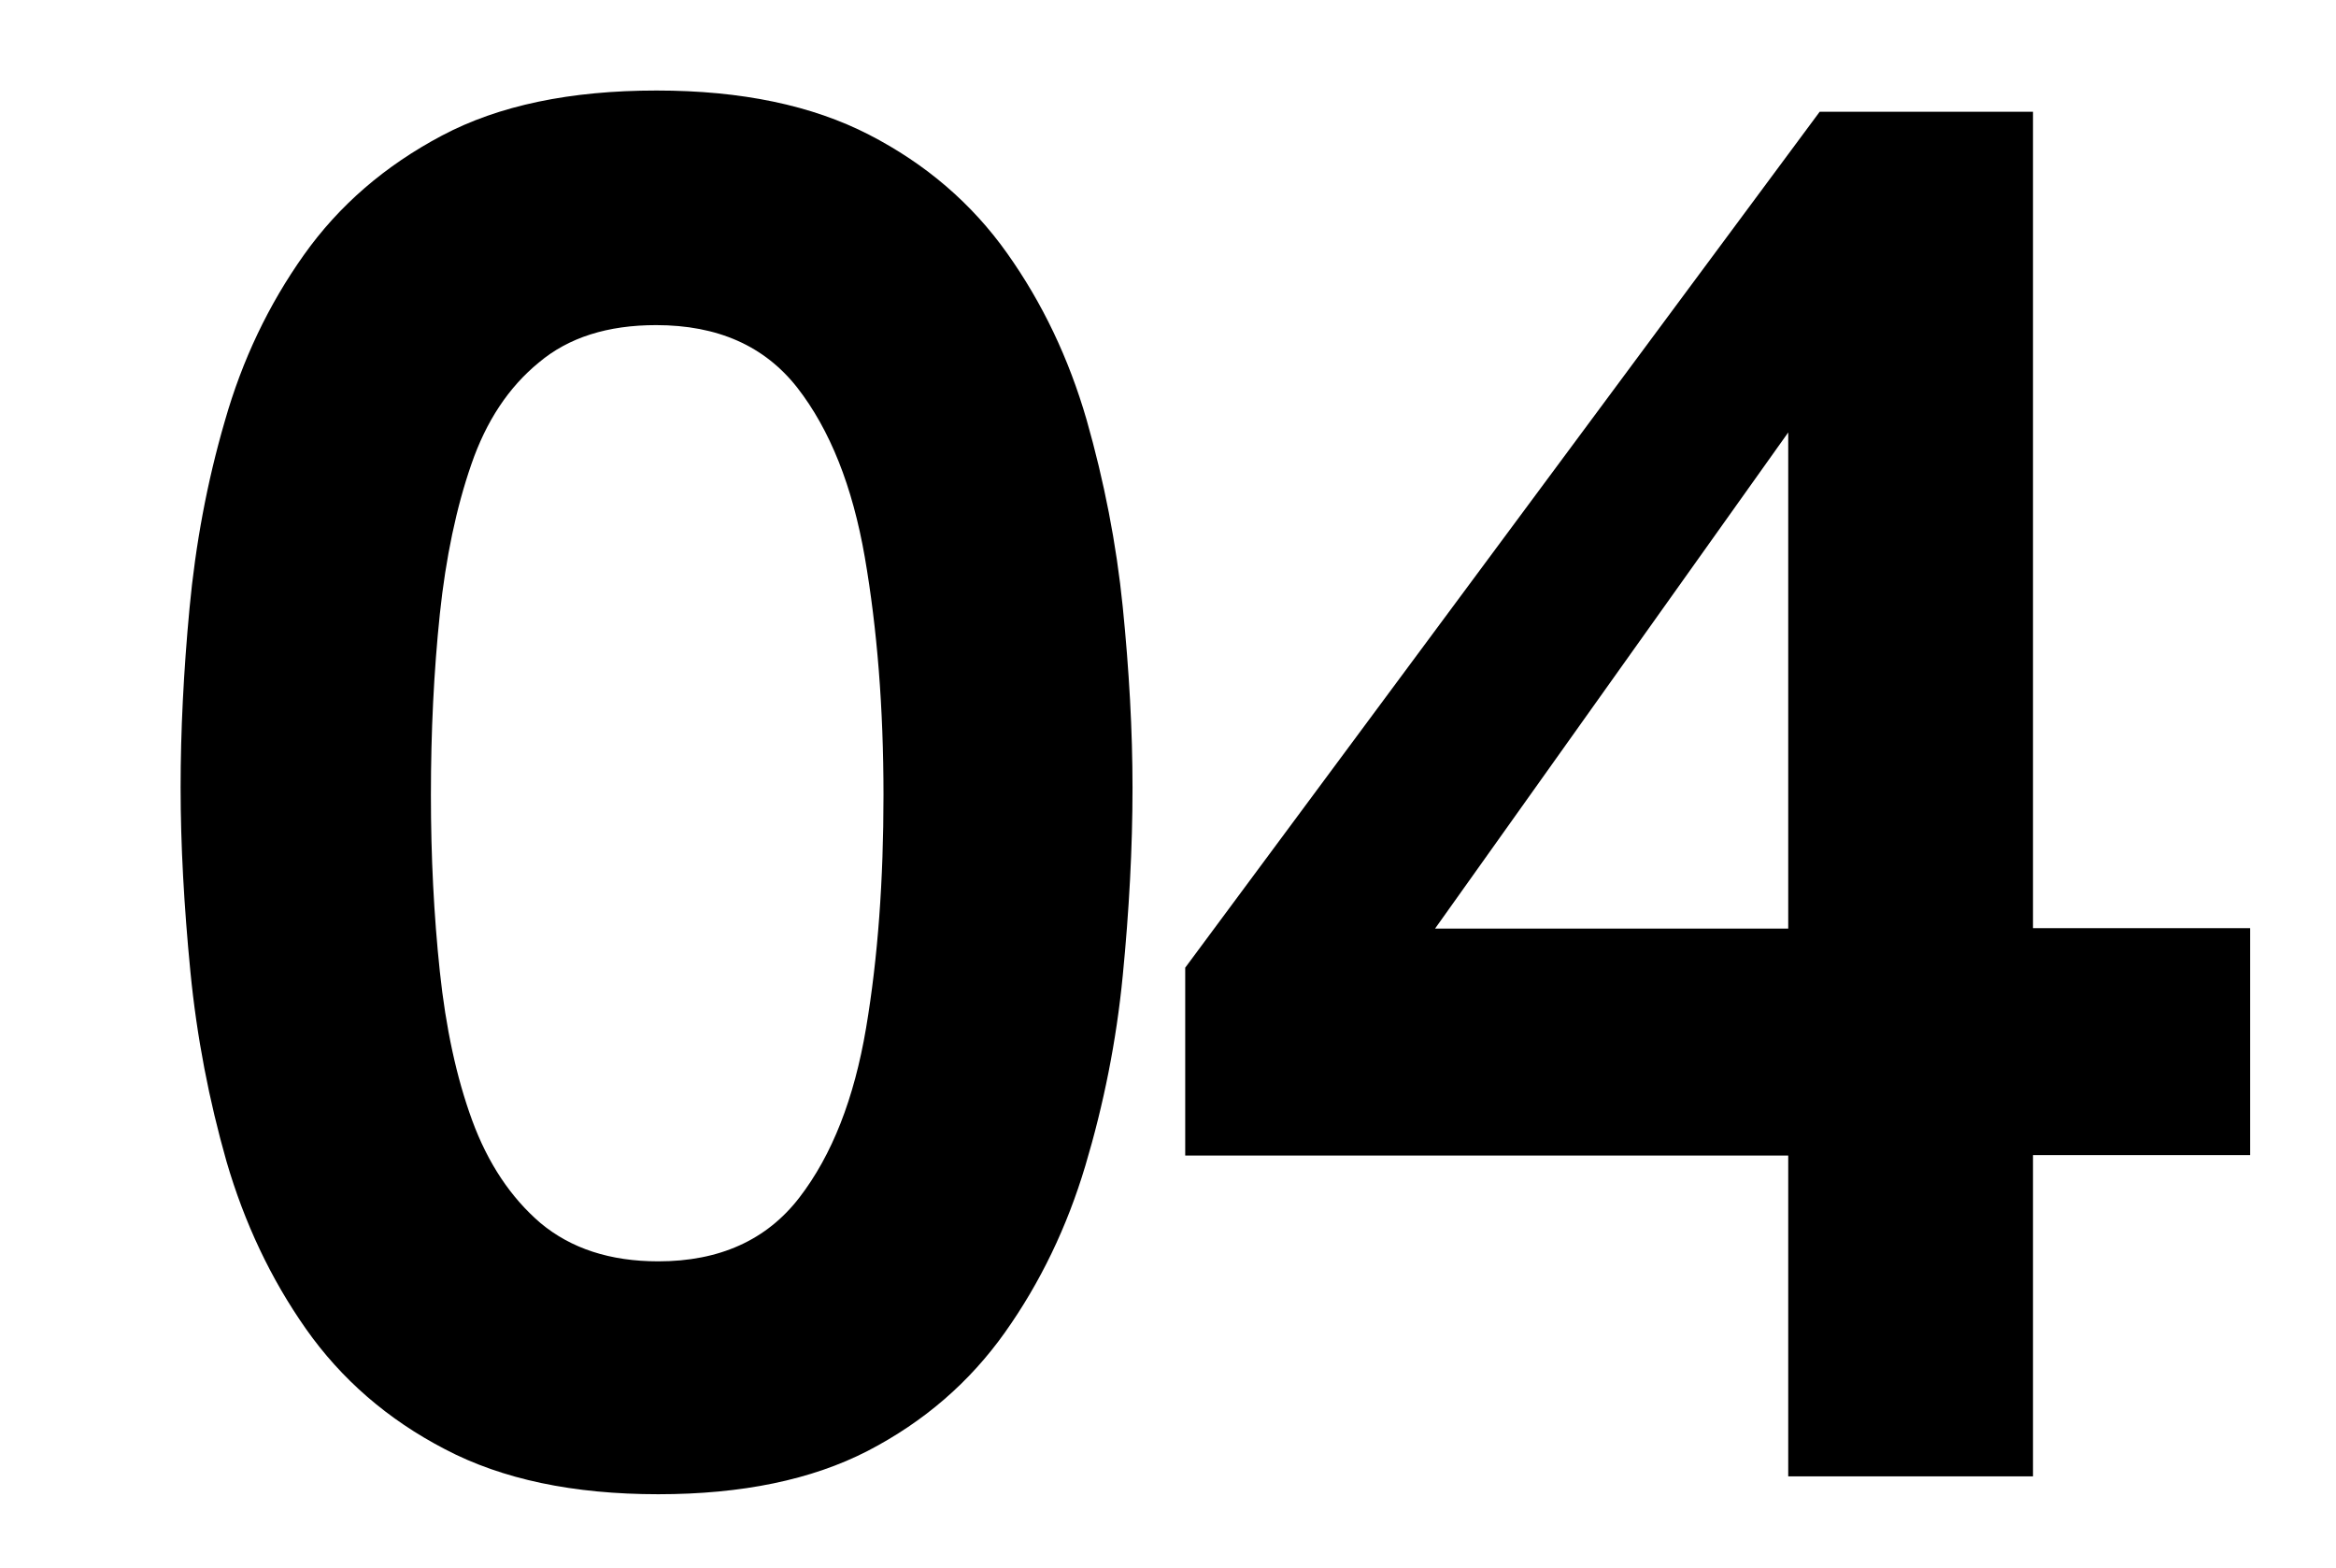
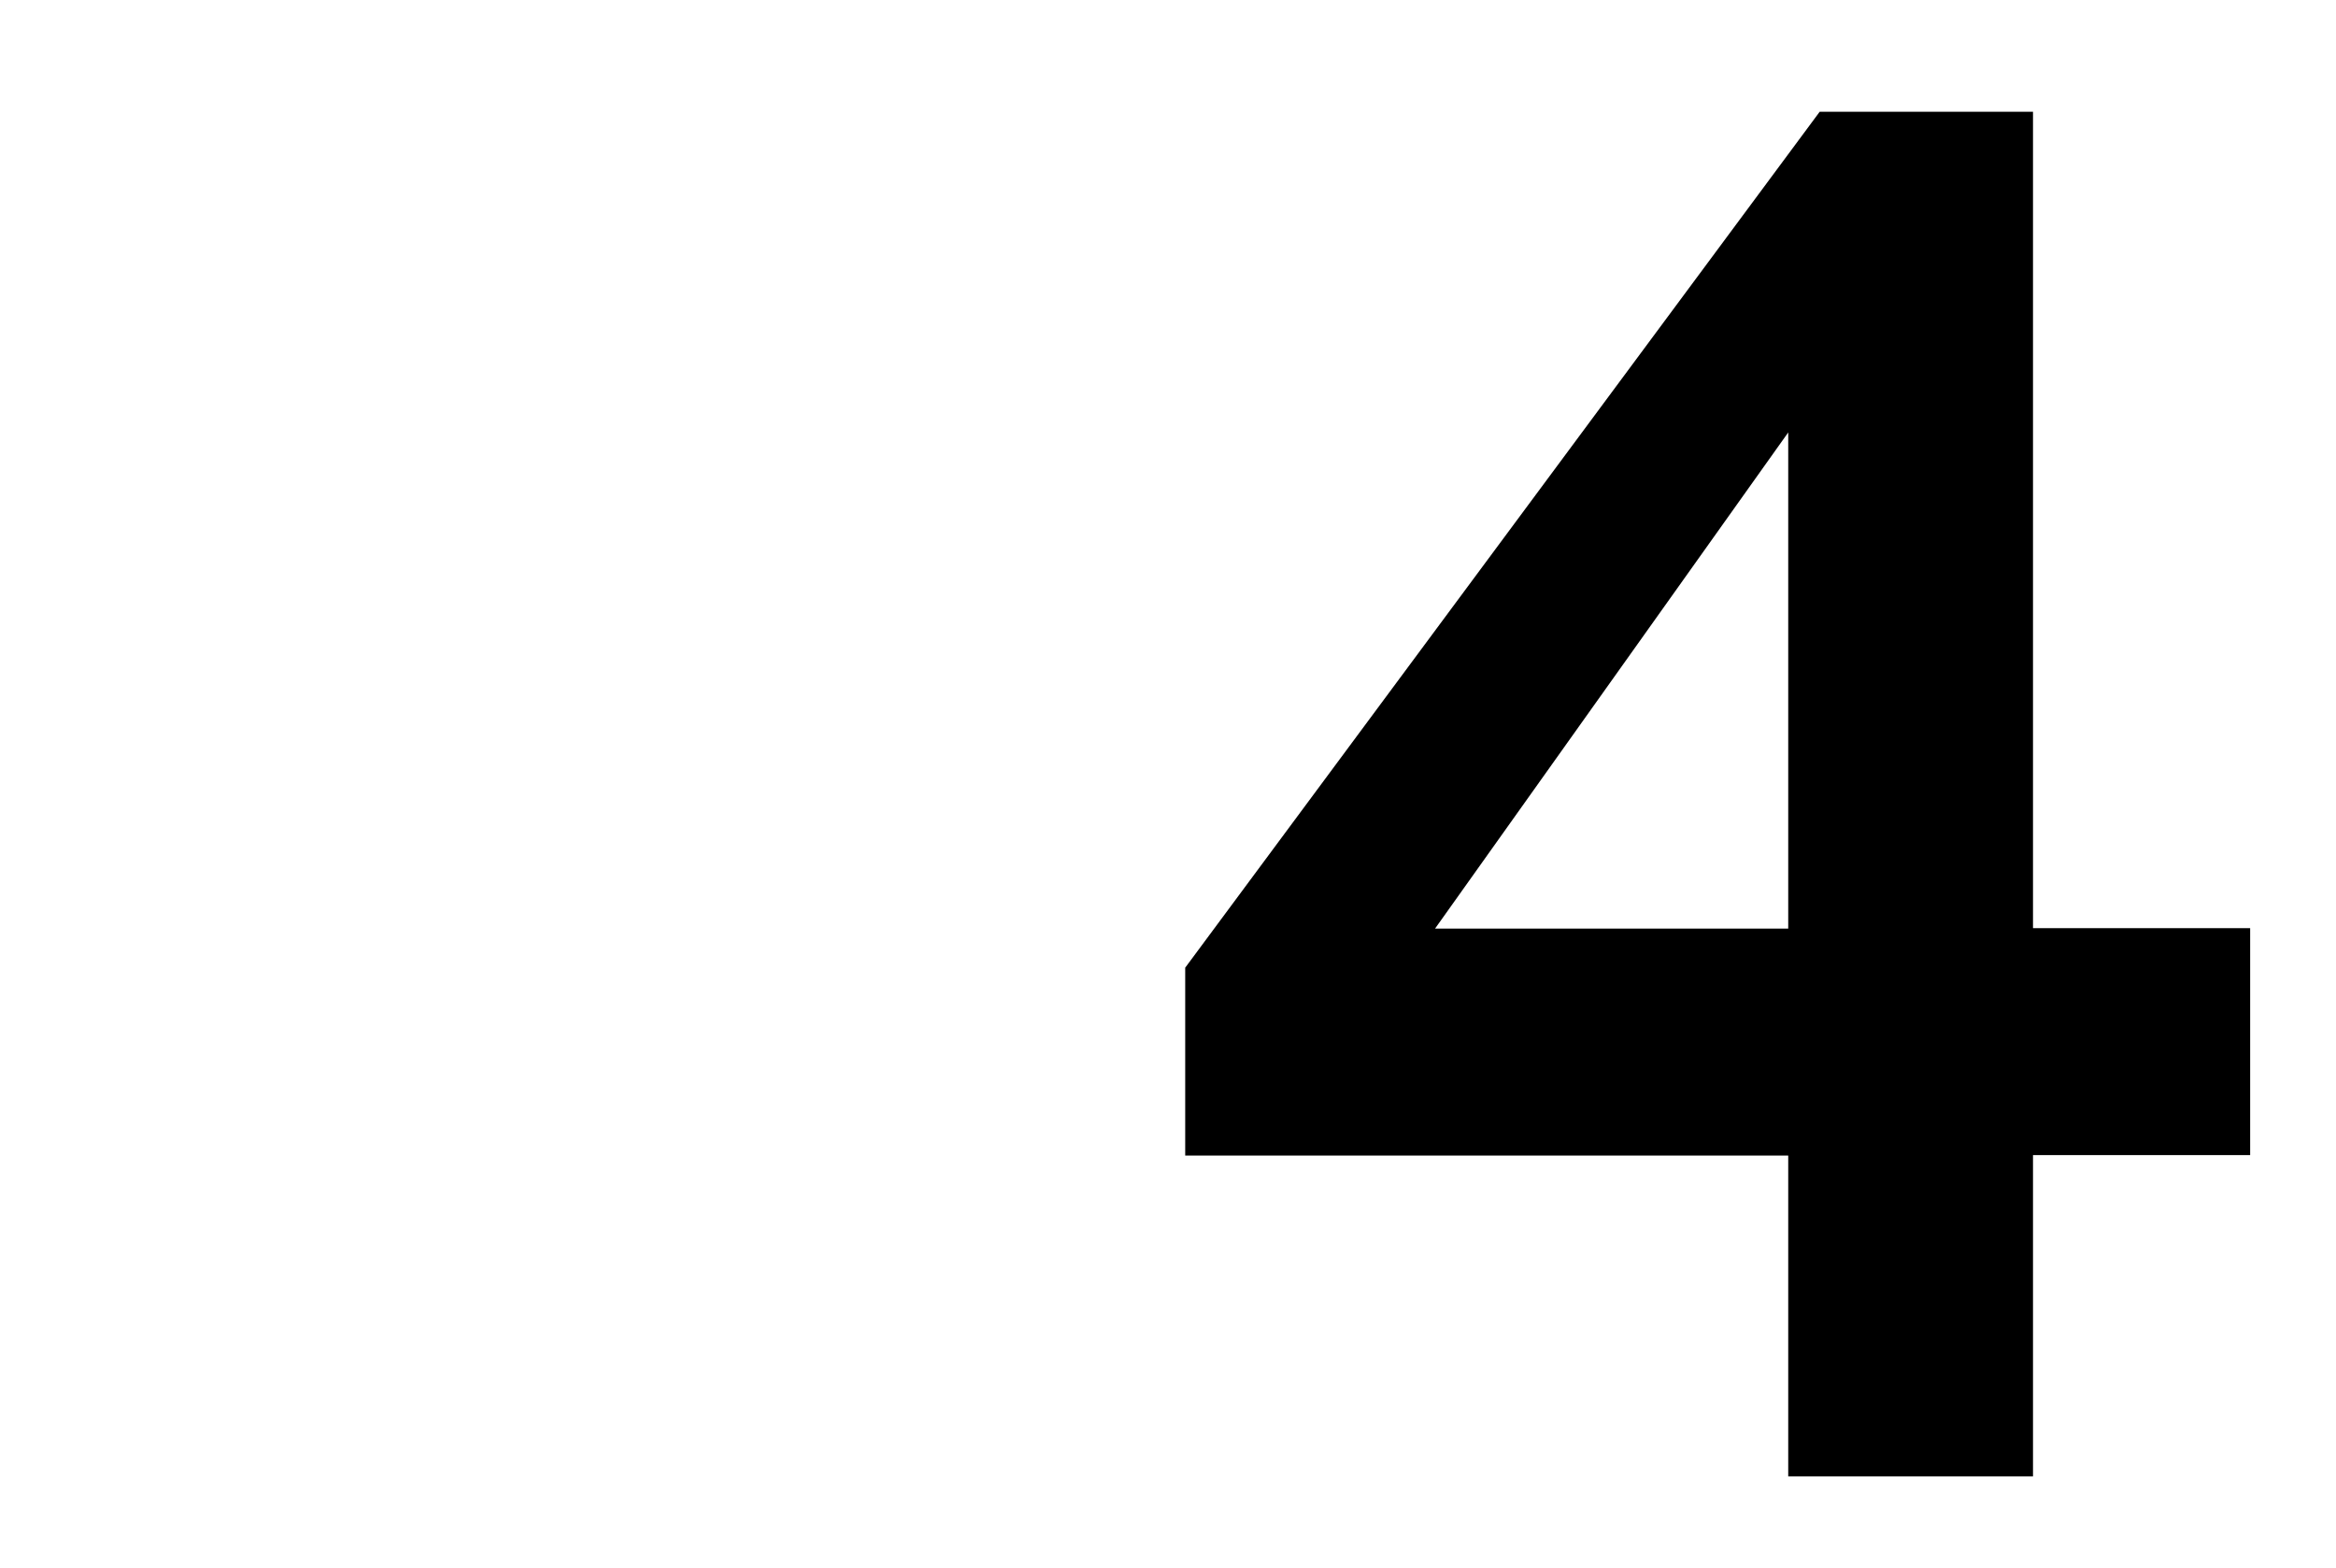
<svg xmlns="http://www.w3.org/2000/svg" version="1.1" id="レイヤー_1" x="0px" y="0px" viewBox="0 0 549.7 369" style="enable-background:new 0 0 549.7 369;" xml:space="preserve">
  <style type="text/css">
	.st0{fill:#DAF76F;}
	.st1{fill:#343B45;}
</style>
  <g>
-     <path d="M154.9,351.6c-20,0-36.7-3.5-50.2-10.6C91.2,334,80.3,324.5,72,312.7c-8.3-11.8-14.5-25-18.7-39.4   c-4.1-14.4-7-29.3-8.5-44.7c-1.5-15.4-2.3-29.8-2.3-43.3c0-13.2,0.7-27.3,2.1-42.2c1.4-14.9,4.1-29.6,8.3-44   C57,84.7,63.2,71.7,71.5,60c8.3-11.7,19.1-21,32.5-28.1c13.4-7.1,30.2-10.6,50.5-10.6c20,0,36.6,3.5,50,10.4   c13.4,6.9,24.2,16.2,32.5,27.9c8.3,11.7,14.5,24.7,18.7,39.2c4.1,14.4,7,29.1,8.5,44c1.5,14.9,2.3,29.1,2.3,42.6   c0,14.1-0.8,28.9-2.3,44.2c-1.5,15.4-4.5,30.3-8.8,44.7c-4.3,14.4-10.6,27.5-18.9,39.2c-8.3,11.7-19,21-32.3,27.9   C191,348.2,174.6,351.6,154.9,351.6z M154.9,296.8c14.4,0,25.5-5,33.2-15c7.7-10,12.9-23.3,15.7-39.9s4.1-34.9,4.1-54.8   c0-20.6-1.5-39.2-4.4-56c-2.9-16.7-8.2-30-15.9-39.9c-7.7-9.8-18.7-14.7-33.2-14.7c-11.4,0-20.6,2.9-27.6,8.8   c-7.1,5.8-12.4,13.8-15.9,24c-3.5,10.1-6,21.9-7.4,35.2c-1.4,13.4-2.1,27.6-2.1,42.6c0,14.4,0.7,28.3,2.1,41.5   c1.4,13.2,3.9,24.9,7.6,35c3.7,10.1,9.1,18.2,16.1,24.2C134.4,293.8,143.6,296.8,154.9,296.8z" />
    <path d="M420.8,347.5v-75.6H278.9v-44.2L428.2,26.3h50.2v192.1h51.1v53.4h-51.1v75.6H420.8z M323.6,238.3l-0.9-19.8h98.1V83   l7.8,7.8L323.6,238.3z" />
  </g>
</svg>